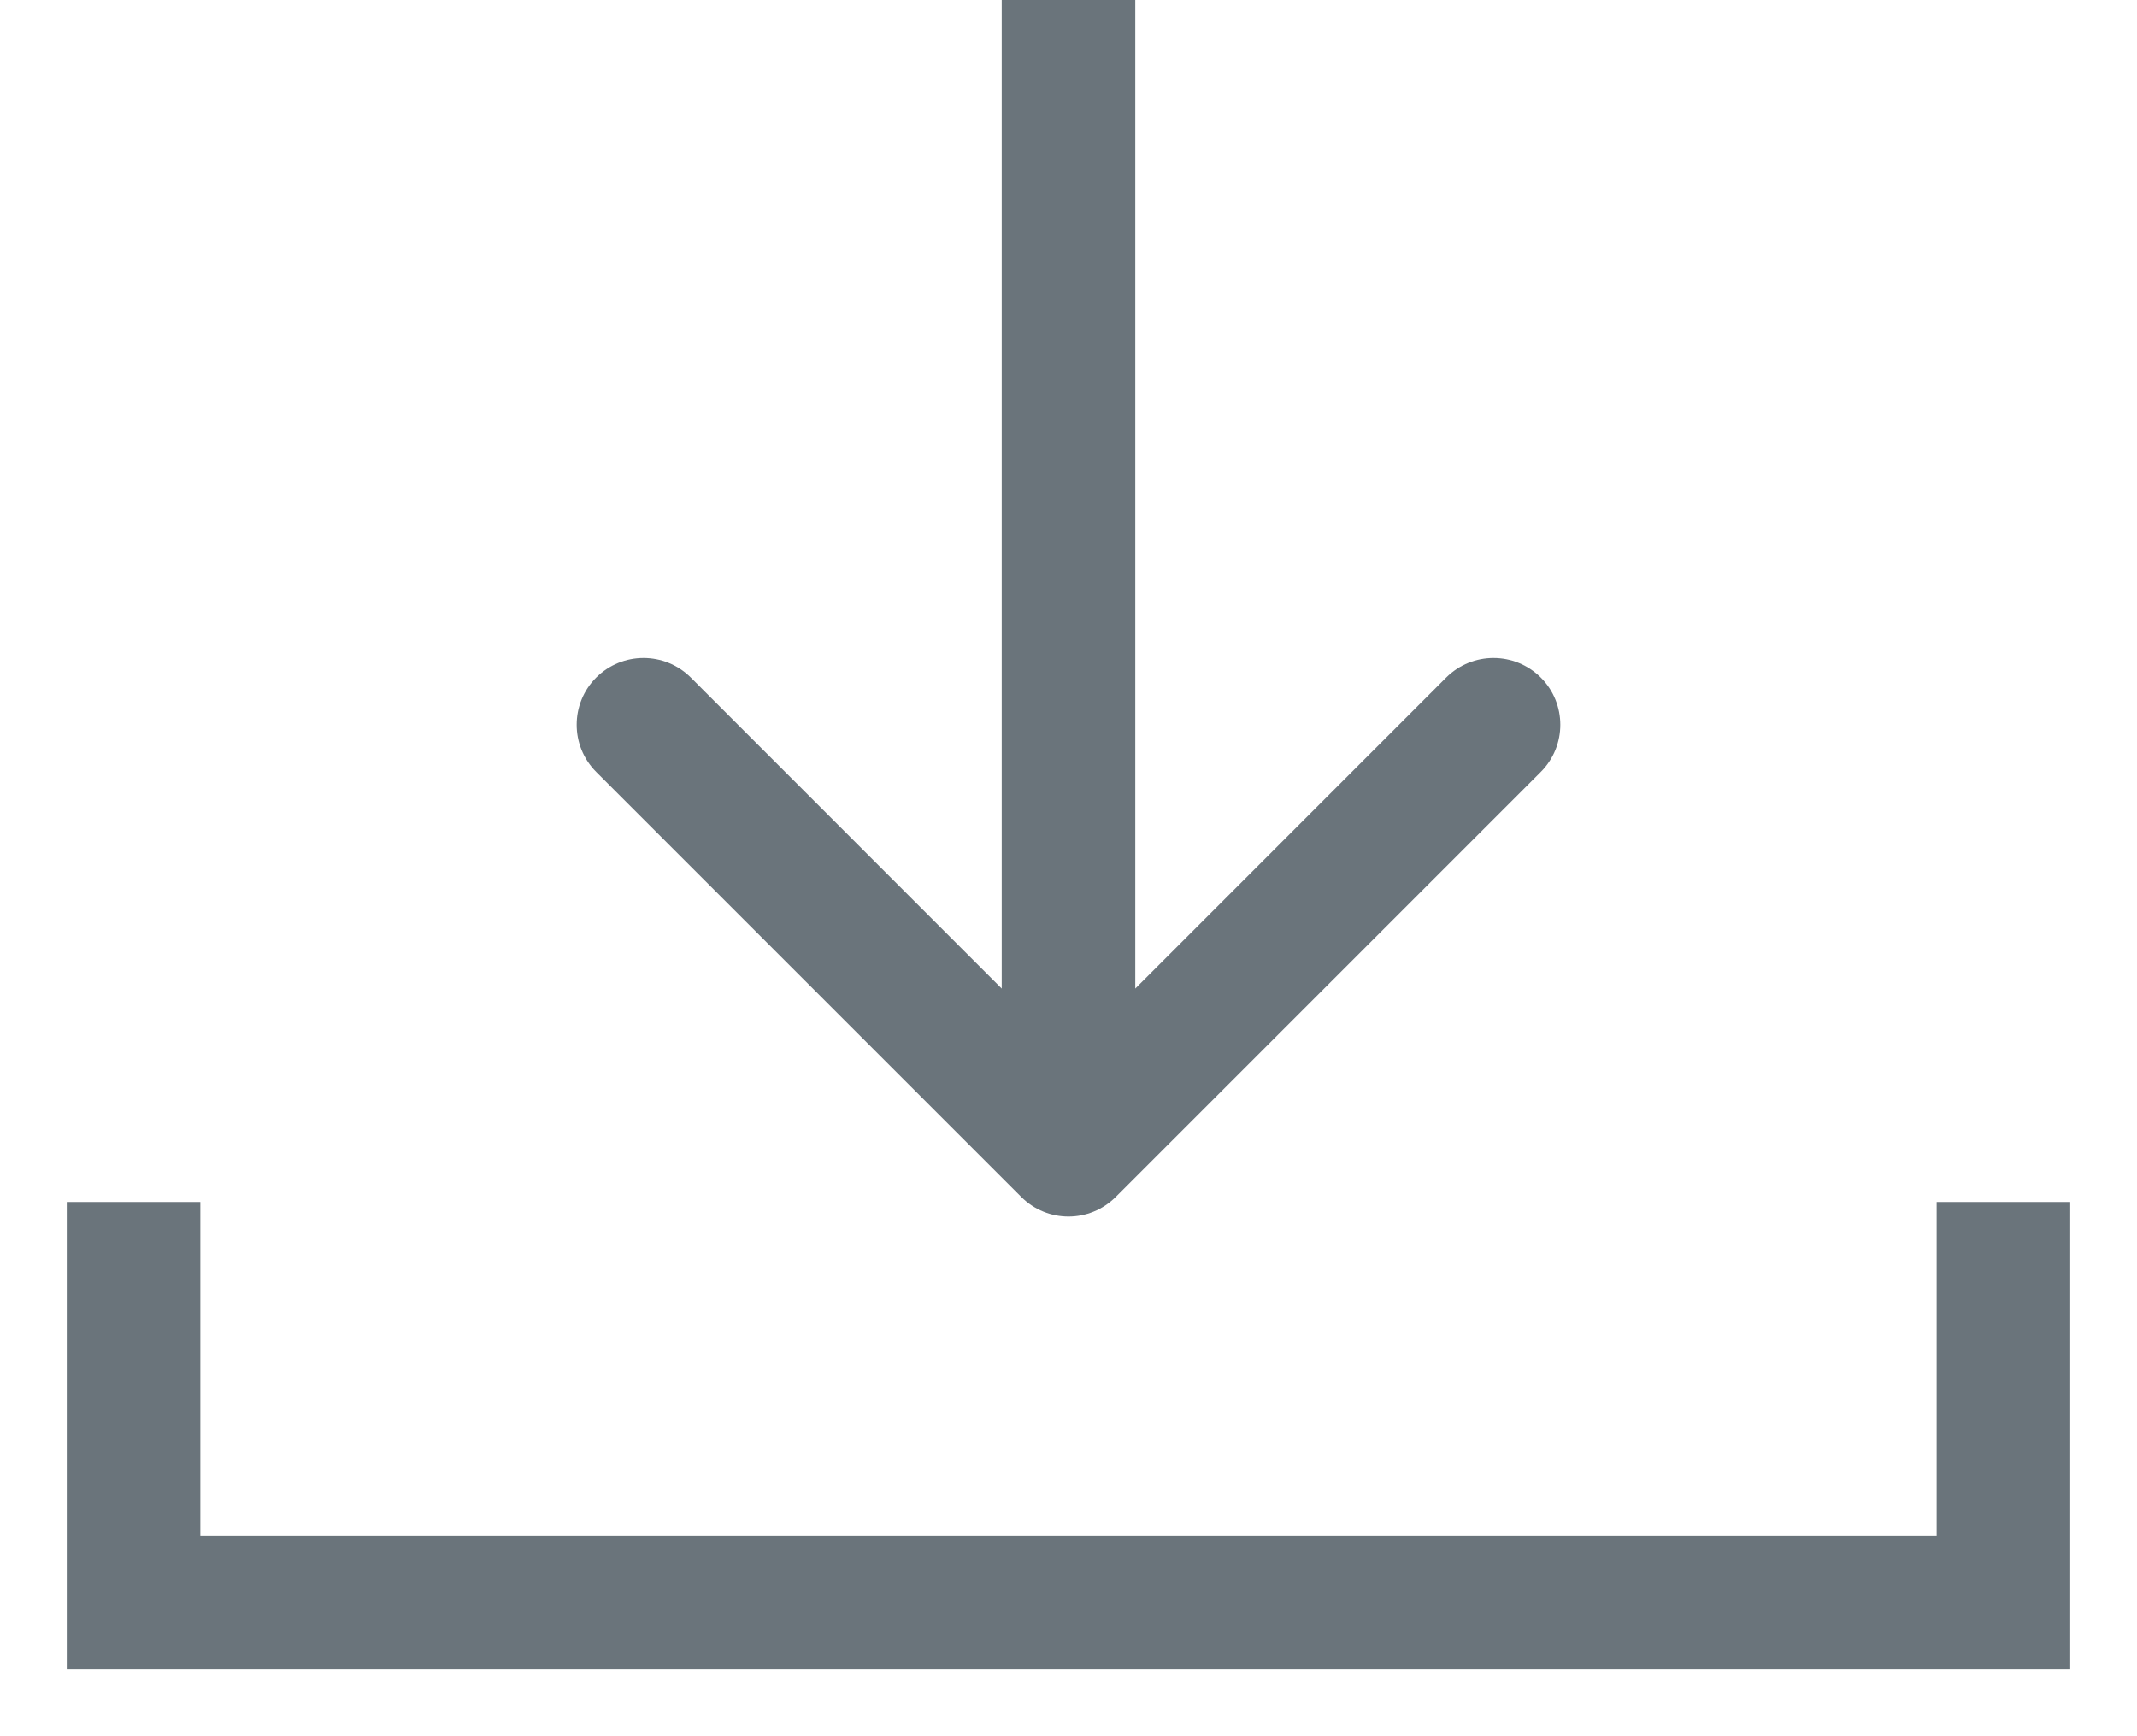
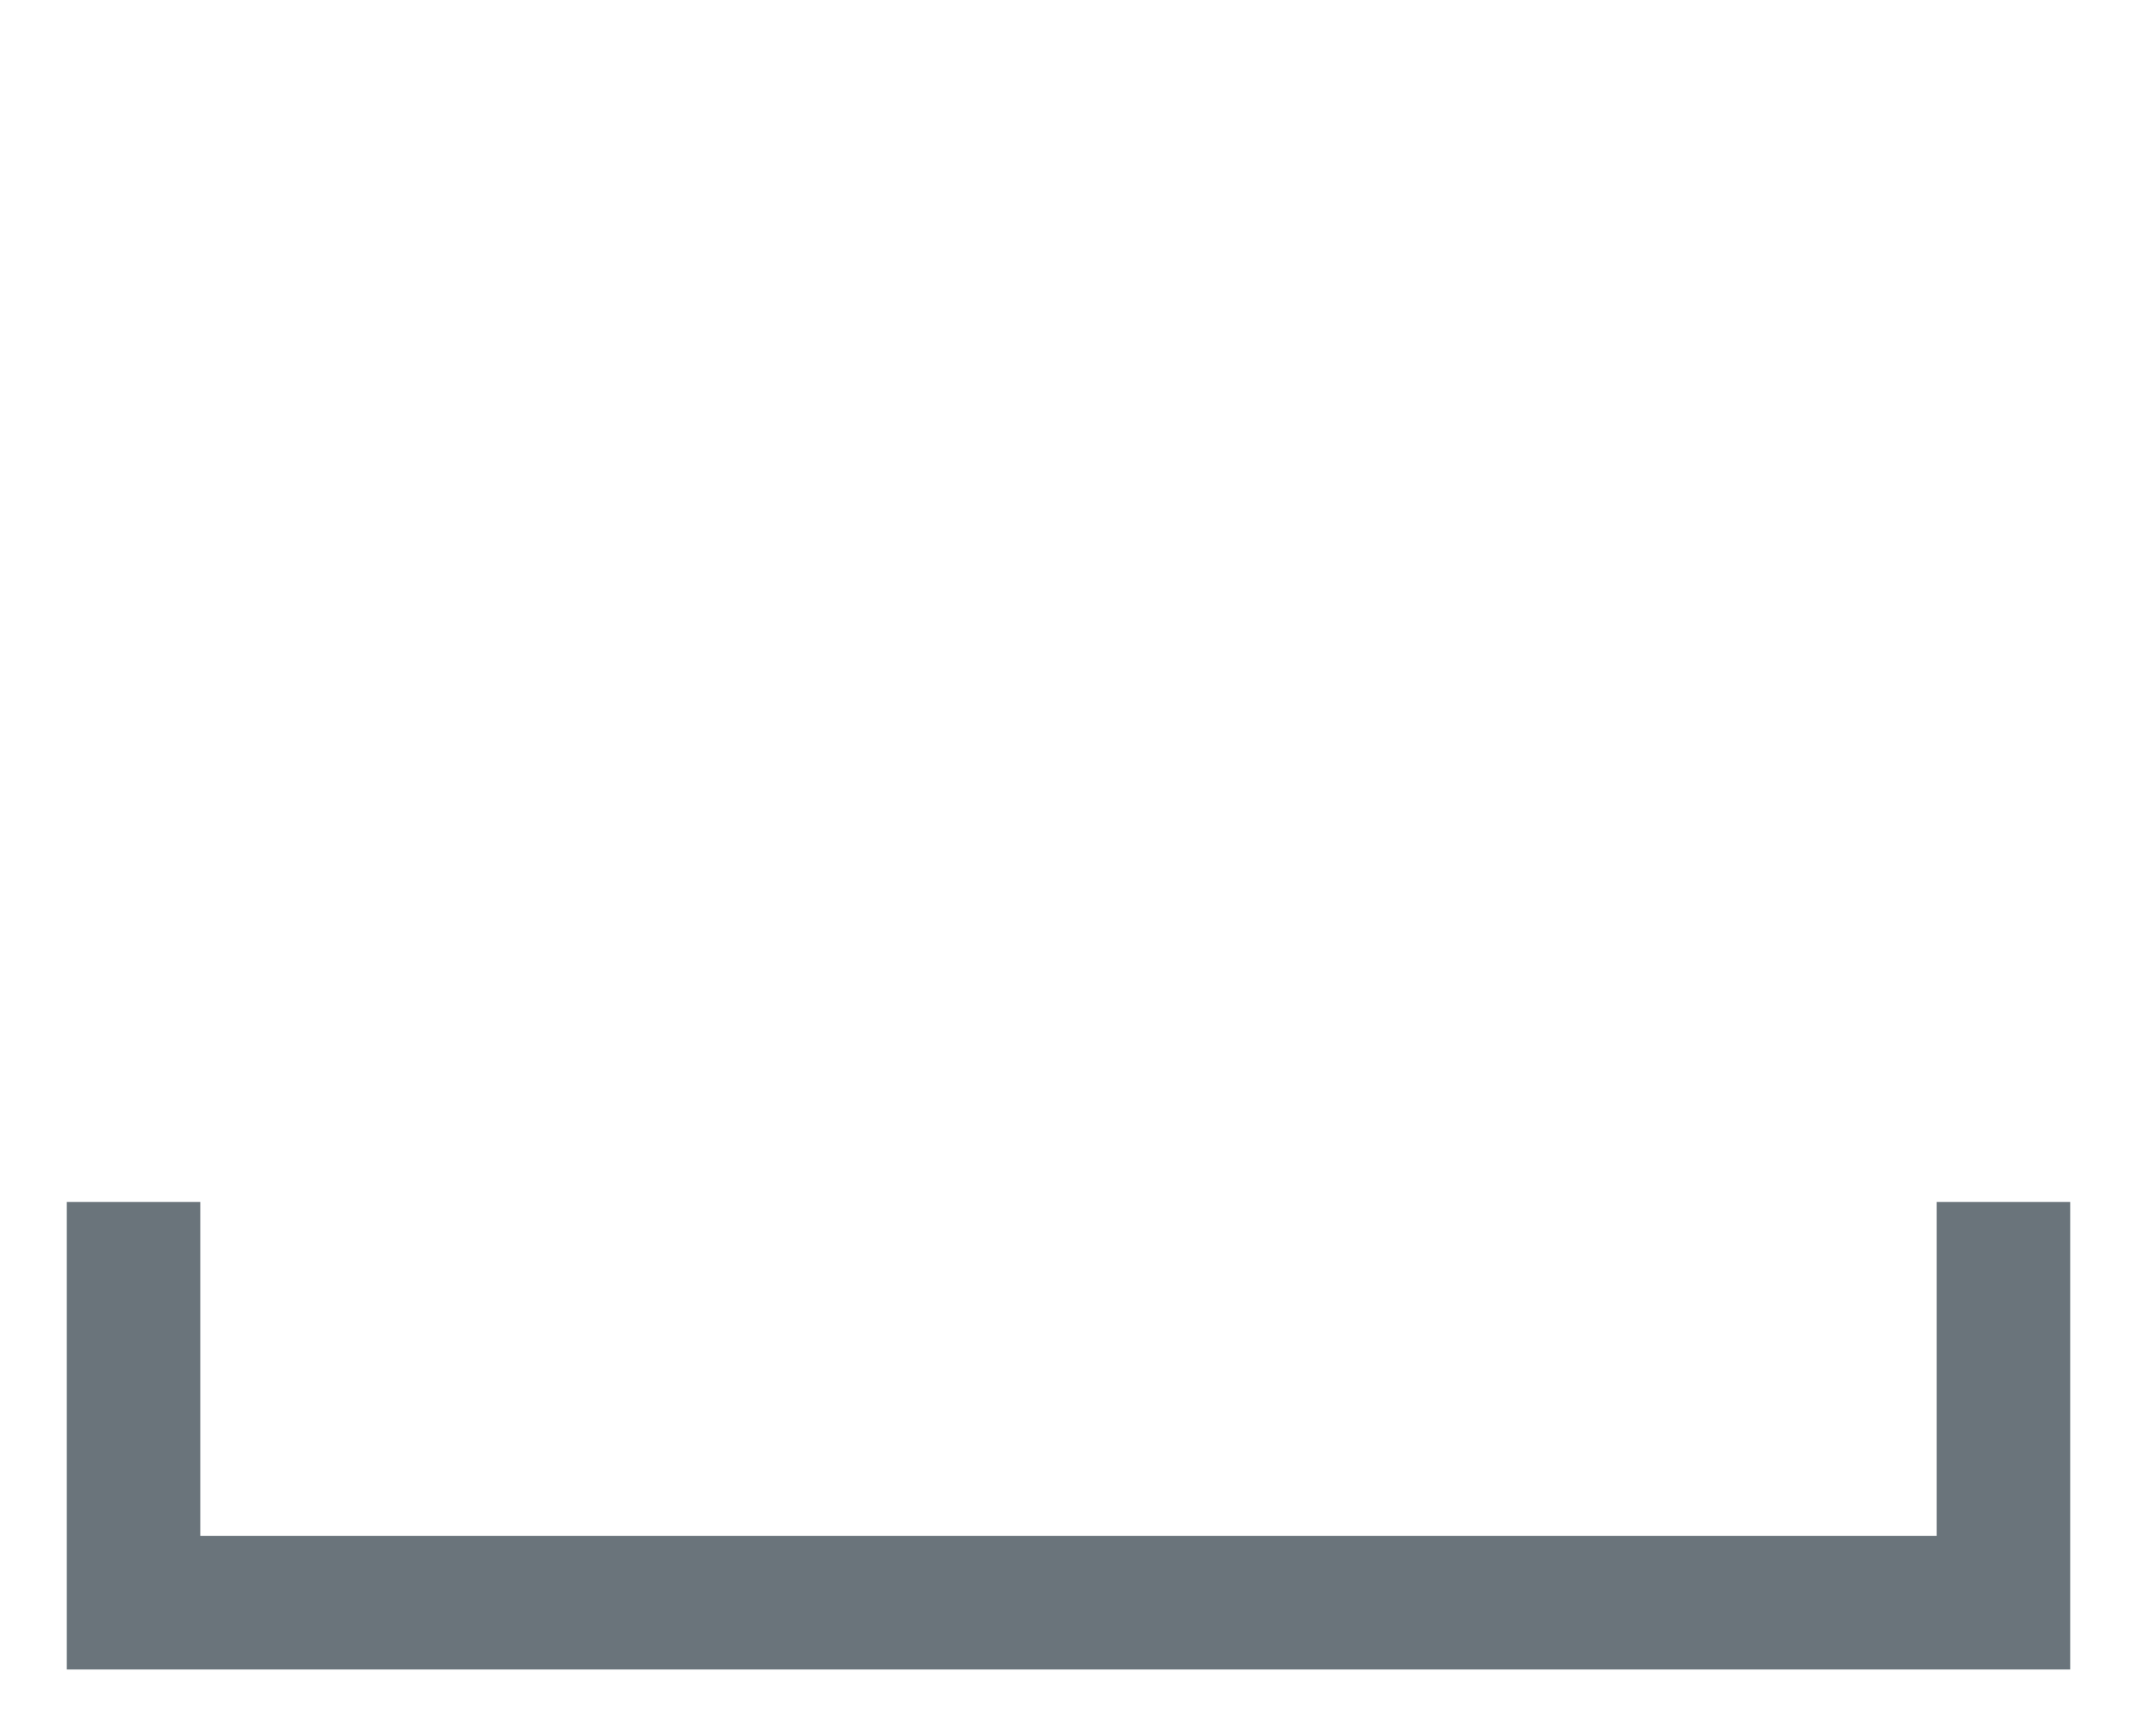
<svg xmlns="http://www.w3.org/2000/svg" width="16" height="13" viewBox="0 0 16 13" fill="none">
  <g id="Group 313">
    <g id="Group 322">
-       <path id="Arrow 3" d="M7.646 8.962C7.842 9.158 8.158 9.158 8.354 8.962L11.536 5.78C11.731 5.585 11.731 5.268 11.536 5.073C11.34 4.878 11.024 4.878 10.828 5.073L8 7.902L5.172 5.073C4.976 4.878 4.66 4.878 4.464 5.073C4.269 5.268 4.269 5.585 4.464 5.78L7.646 8.962ZM7.5 -2.18557e-08L7.5 8.609L8.5 8.609L8.5 2.18557e-08L7.5 -2.18557e-08Z" fill="#6A747B" />
      <path id="Vector 34" d="M1 9V12H15V9" stroke="#6A747B" />
    </g>
  </g>
</svg>